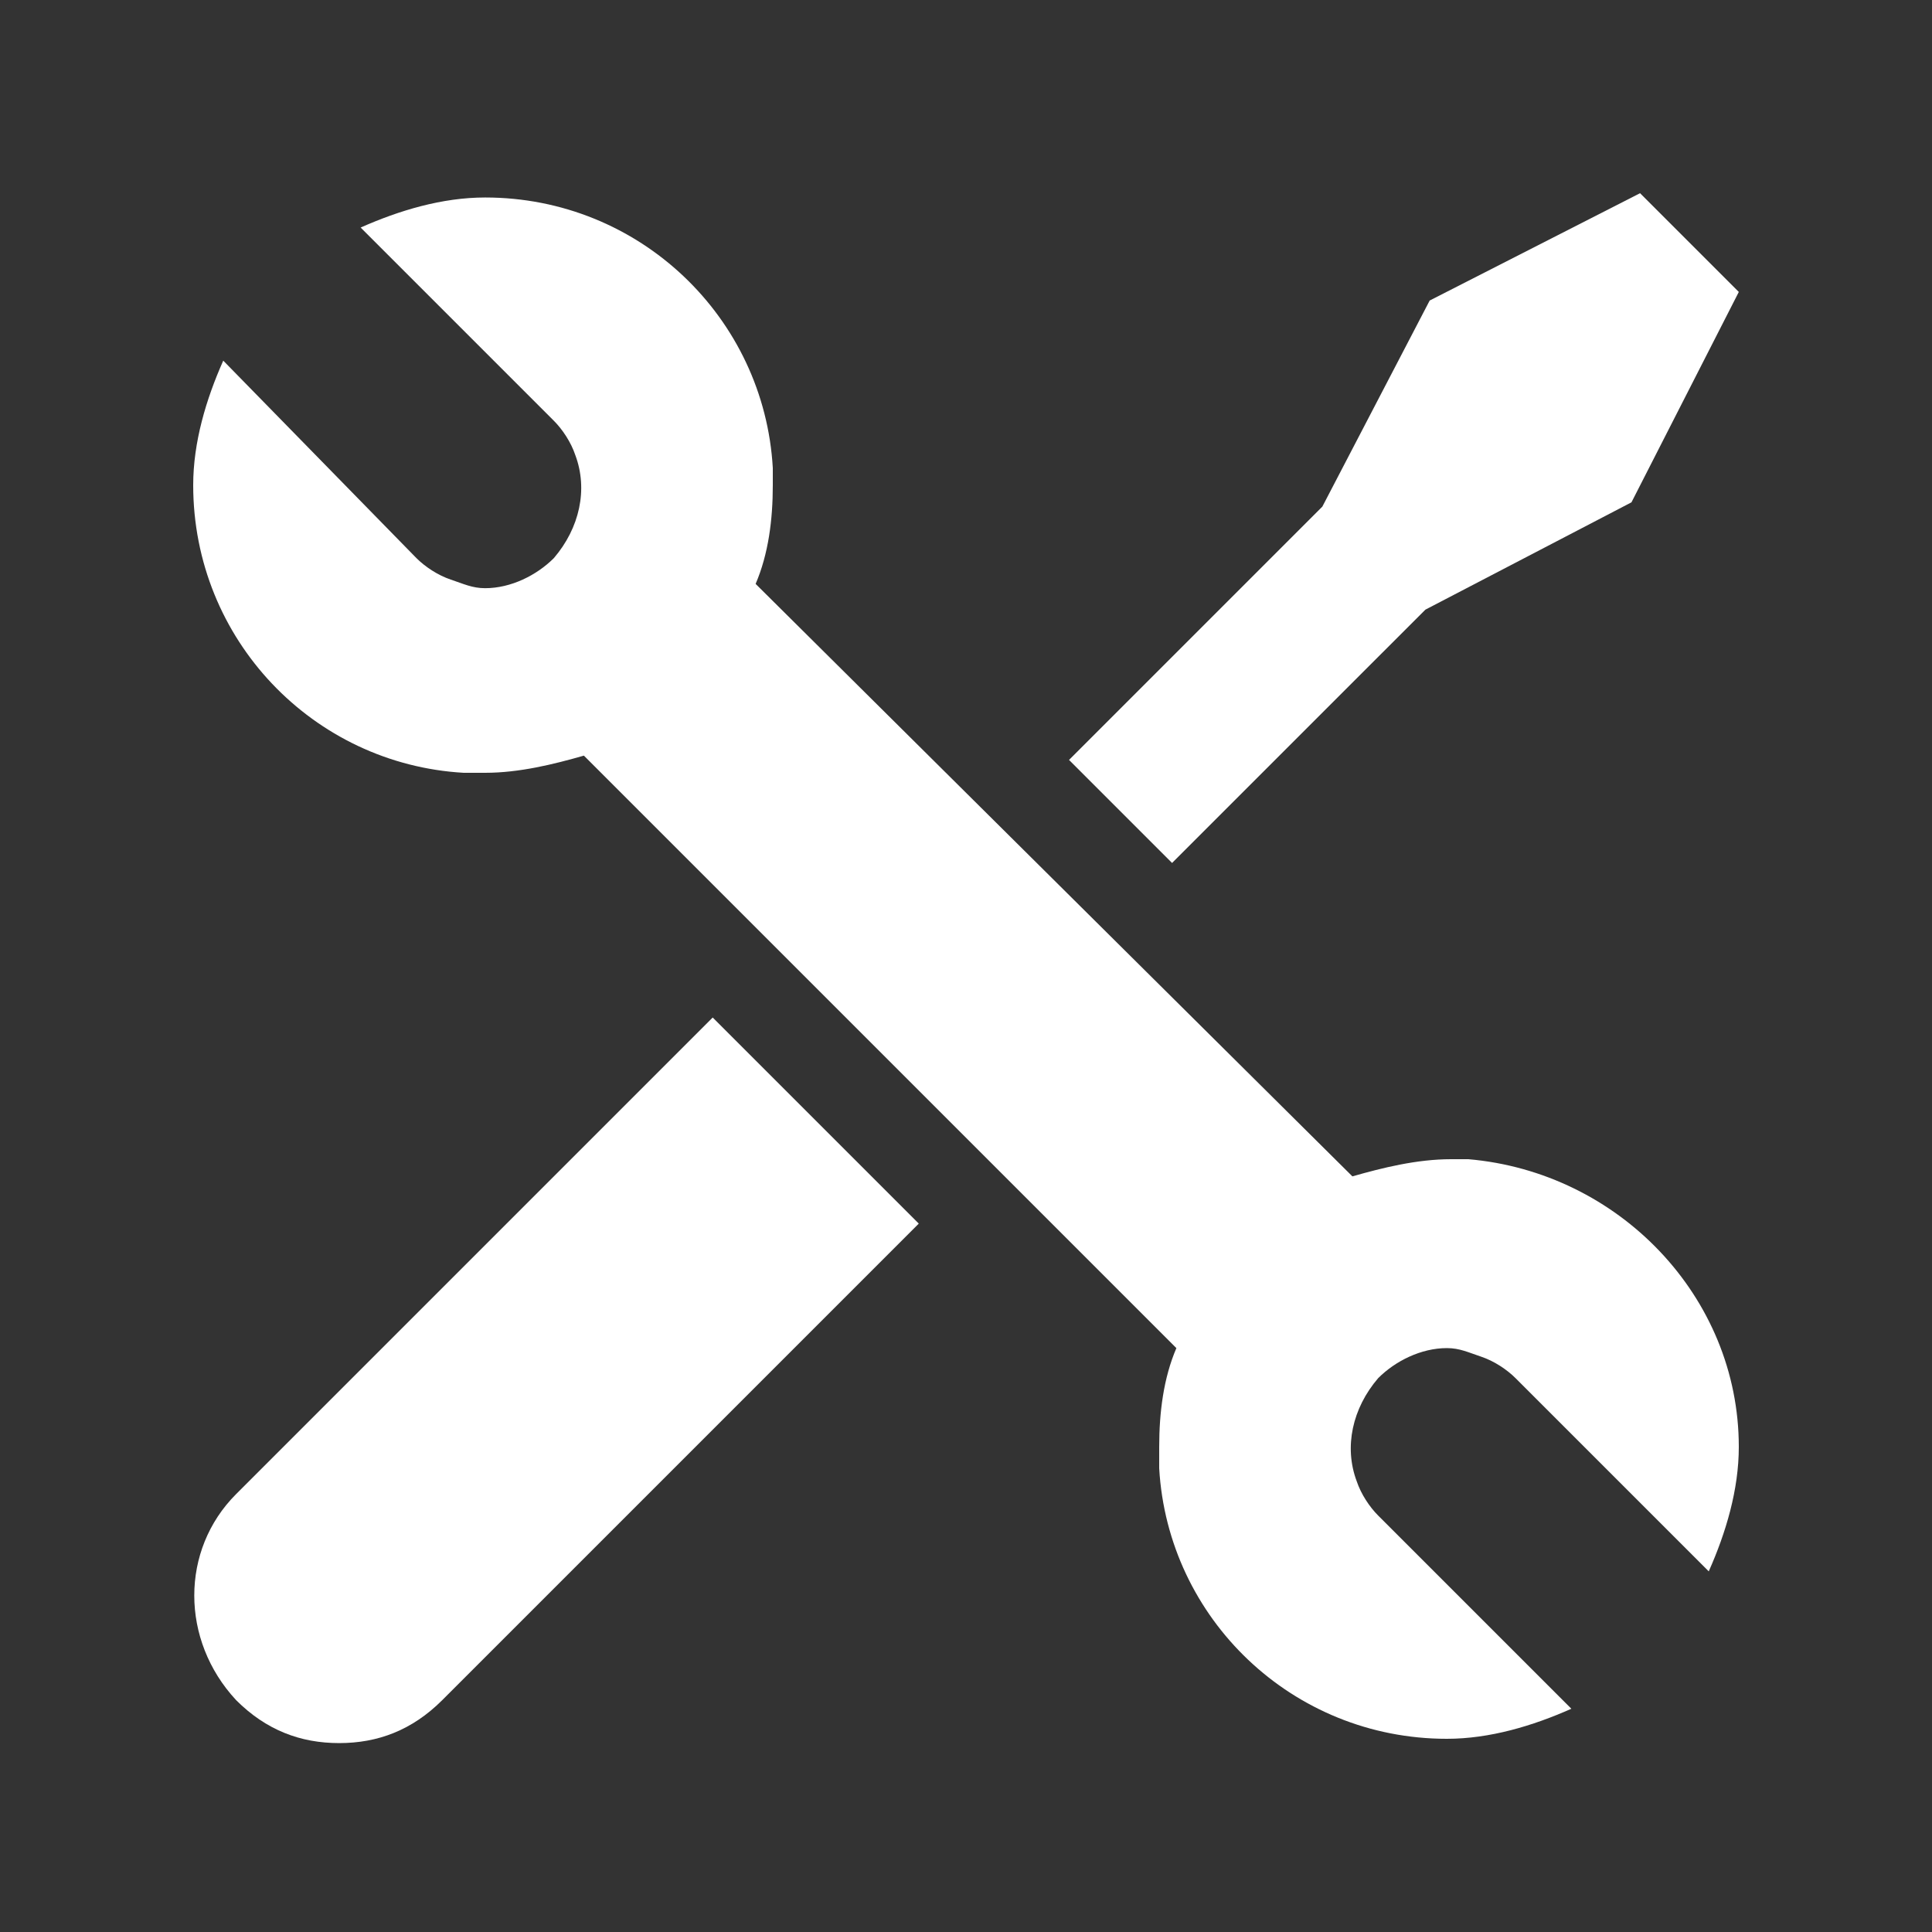
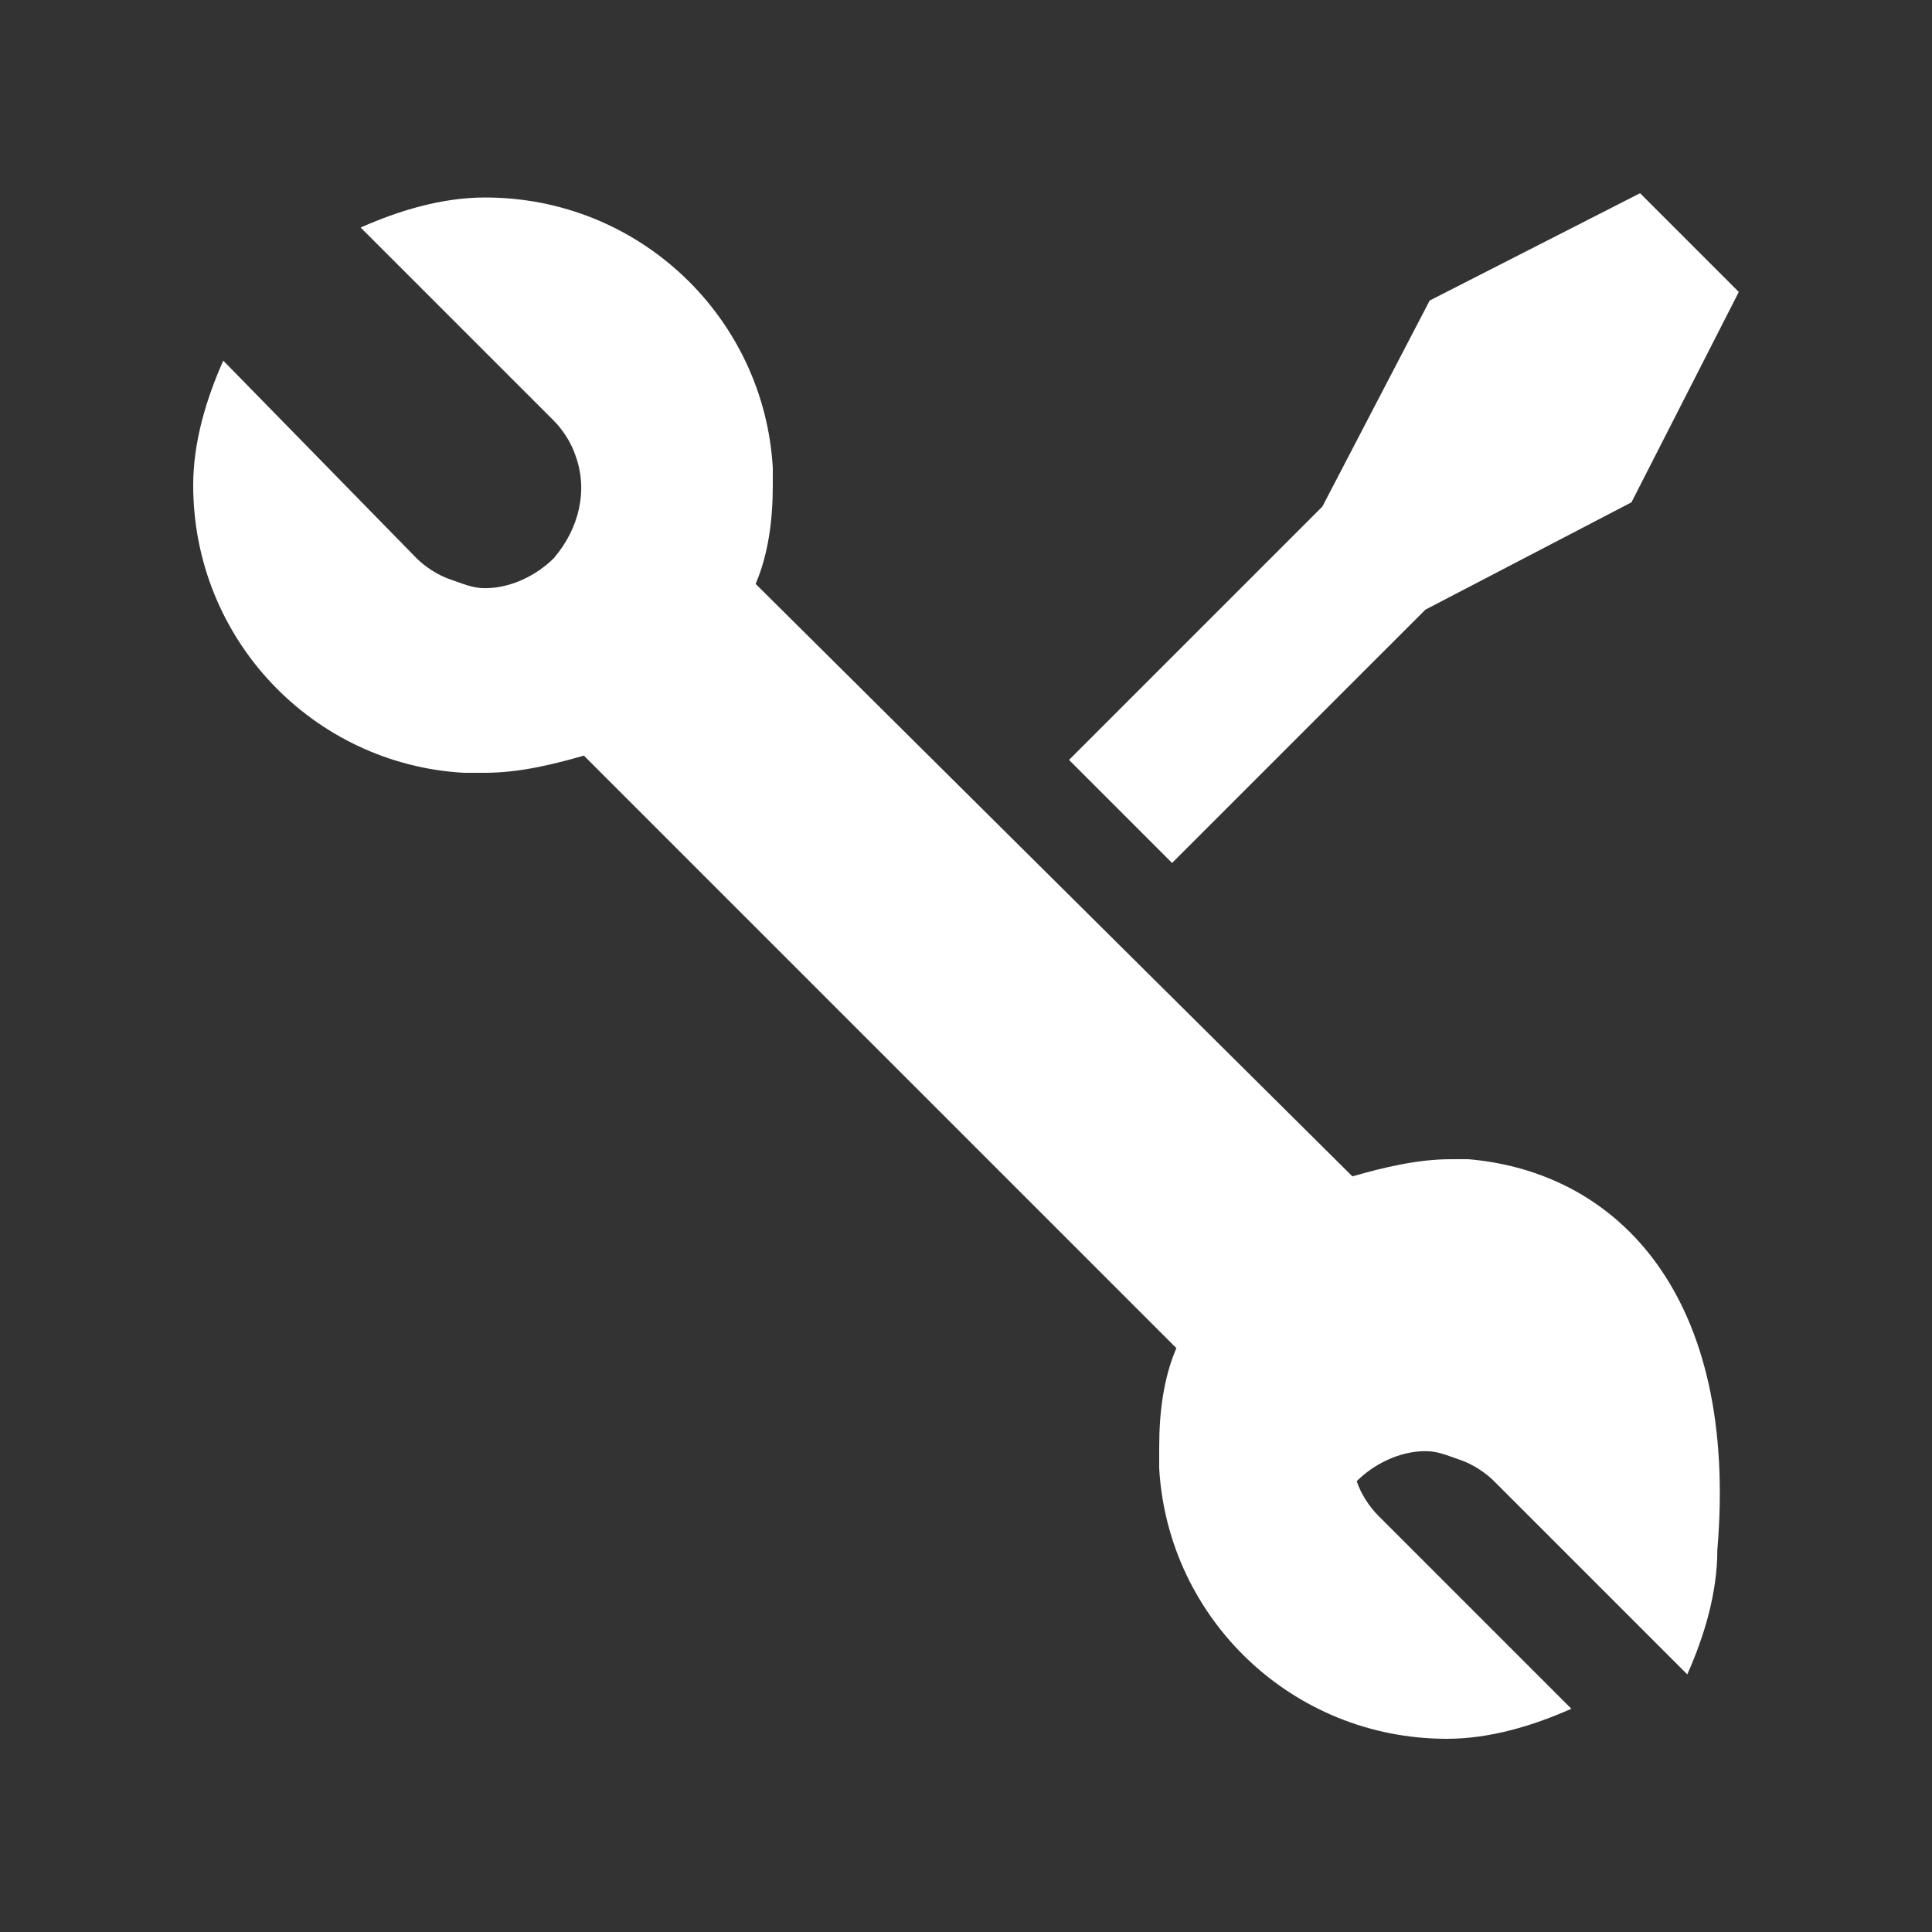
<svg xmlns="http://www.w3.org/2000/svg" version="1.1" id="Ebene_1" x="0px" y="0px" width="45px" height="45px" viewBox="0 0 45 45" style="enable-background:new 0 0 45 45;" xml:space="preserve">
  <rect x="0" y="0" width="45" height="45" fill="#333333" stroke="none" />
  <style type="text/css">
	.st0{fill:#FFFFFF;}
</style>
  <g id="Ebene_5">
    <g>
      <g>
-         <path class="st0" d="M5.5,34.8c-1.3,1.3-1.3,3.4,0,4.8c0.7,0.7,1.5,1,2.4,1s1.7-0.3,2.4-1l11.1-11.1l-4.8-4.8L5.5,34.8z" />
-         <path class="st0" d="M34.2,27h-0.4c-0.8,0-1.6,0.2-2.3,0.4L17.6,13.6c0.3-0.7,0.4-1.5,0.4-2.3v-0.4c-0.2-3.5-3.1-6.3-6.7-6.3     c-1,0-2,0.3-2.9,0.7l4.5,4.5c0.2,0.2,0.4,0.5,0.5,0.8c0.3,0.8,0.1,1.7-0.5,2.4c-0.4,0.4-1,0.7-1.6,0.7c-0.3,0-0.5-0.1-0.8-0.2     c-0.3-0.1-0.6-0.3-0.8-0.5L5.2,8.4c-0.4,0.9-0.7,1.9-0.7,2.9c0,3.6,2.8,6.5,6.3,6.7h0.5c0.8,0,1.6-0.2,2.3-0.4l13.8,13.8     c-0.3,0.7-0.4,1.5-0.4,2.3v0.5c0.2,3.5,3.1,6.3,6.7,6.3c1,0,2-0.3,2.9-0.7l-4.5-4.5c-0.2-0.2-0.4-0.5-0.5-0.8     c-0.3-0.8-0.1-1.7,0.5-2.4c0.4-0.4,1-0.7,1.6-0.7c0.3,0,0.5,0.1,0.8,0.2s0.6,0.3,0.8,0.5l4.5,4.5c0.4-0.9,0.7-1.9,0.7-2.9     C40.5,30.2,37.7,27.3,34.2,27L34.2,27z" />
+         <path class="st0" d="M34.2,27h-0.4c-0.8,0-1.6,0.2-2.3,0.4L17.6,13.6c0.3-0.7,0.4-1.5,0.4-2.3v-0.4c-0.2-3.5-3.1-6.3-6.7-6.3     c-1,0-2,0.3-2.9,0.7l4.5,4.5c0.2,0.2,0.4,0.5,0.5,0.8c0.3,0.8,0.1,1.7-0.5,2.4c-0.4,0.4-1,0.7-1.6,0.7c-0.3,0-0.5-0.1-0.8-0.2     c-0.3-0.1-0.6-0.3-0.8-0.5L5.2,8.4c-0.4,0.9-0.7,1.9-0.7,2.9c0,3.6,2.8,6.5,6.3,6.7h0.5c0.8,0,1.6-0.2,2.3-0.4l13.8,13.8     c-0.3,0.7-0.4,1.5-0.4,2.3v0.5c0.2,3.5,3.1,6.3,6.7,6.3c1,0,2-0.3,2.9-0.7l-4.5-4.5c-0.2-0.2-0.4-0.5-0.5-0.8     c0.4-0.4,1-0.7,1.6-0.7c0.3,0,0.5,0.1,0.8,0.2s0.6,0.3,0.8,0.5l4.5,4.5c0.4-0.9,0.7-1.9,0.7-2.9     C40.5,30.2,37.7,27.3,34.2,27L34.2,27z" />
      </g>
      <path class="st0" d="M33.2,14.2l4.8-2.5l2.5-4.9l-2.3-2.3L33.3,7l-2.5,4.8l-5.9,5.9l2.4,2.4L33.2,14.2z" />
    </g>
  </g>
</svg>